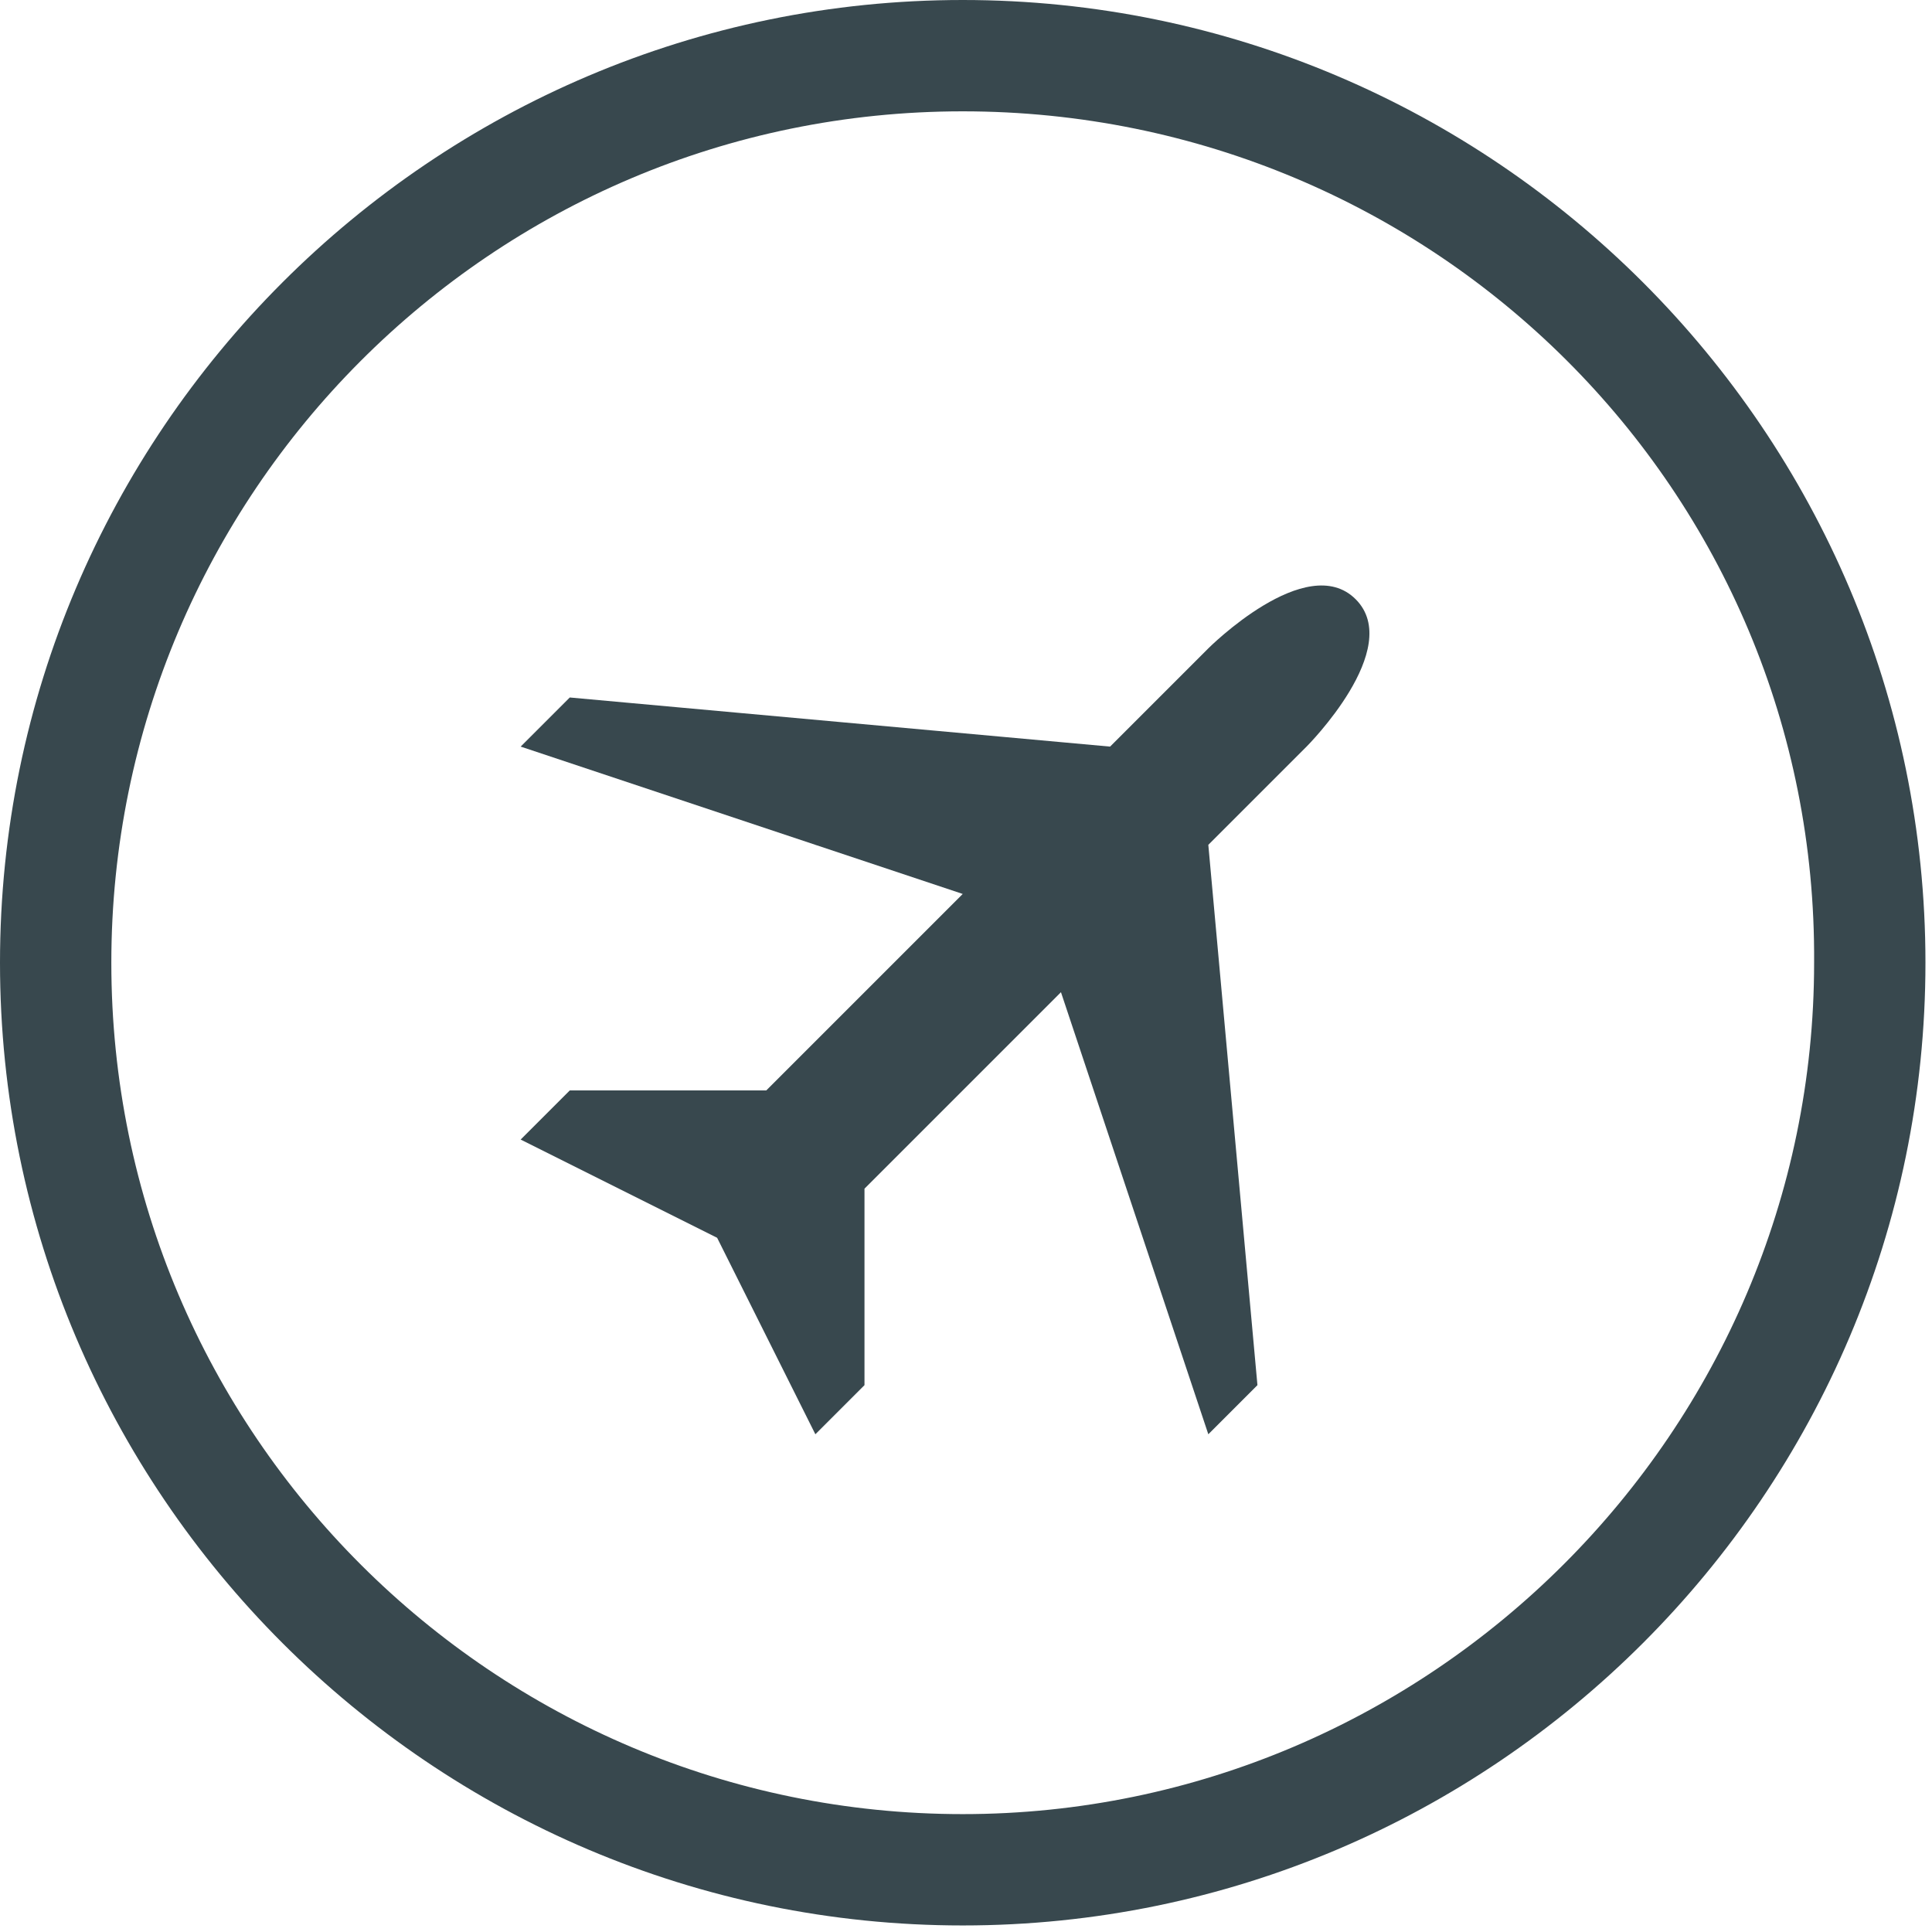
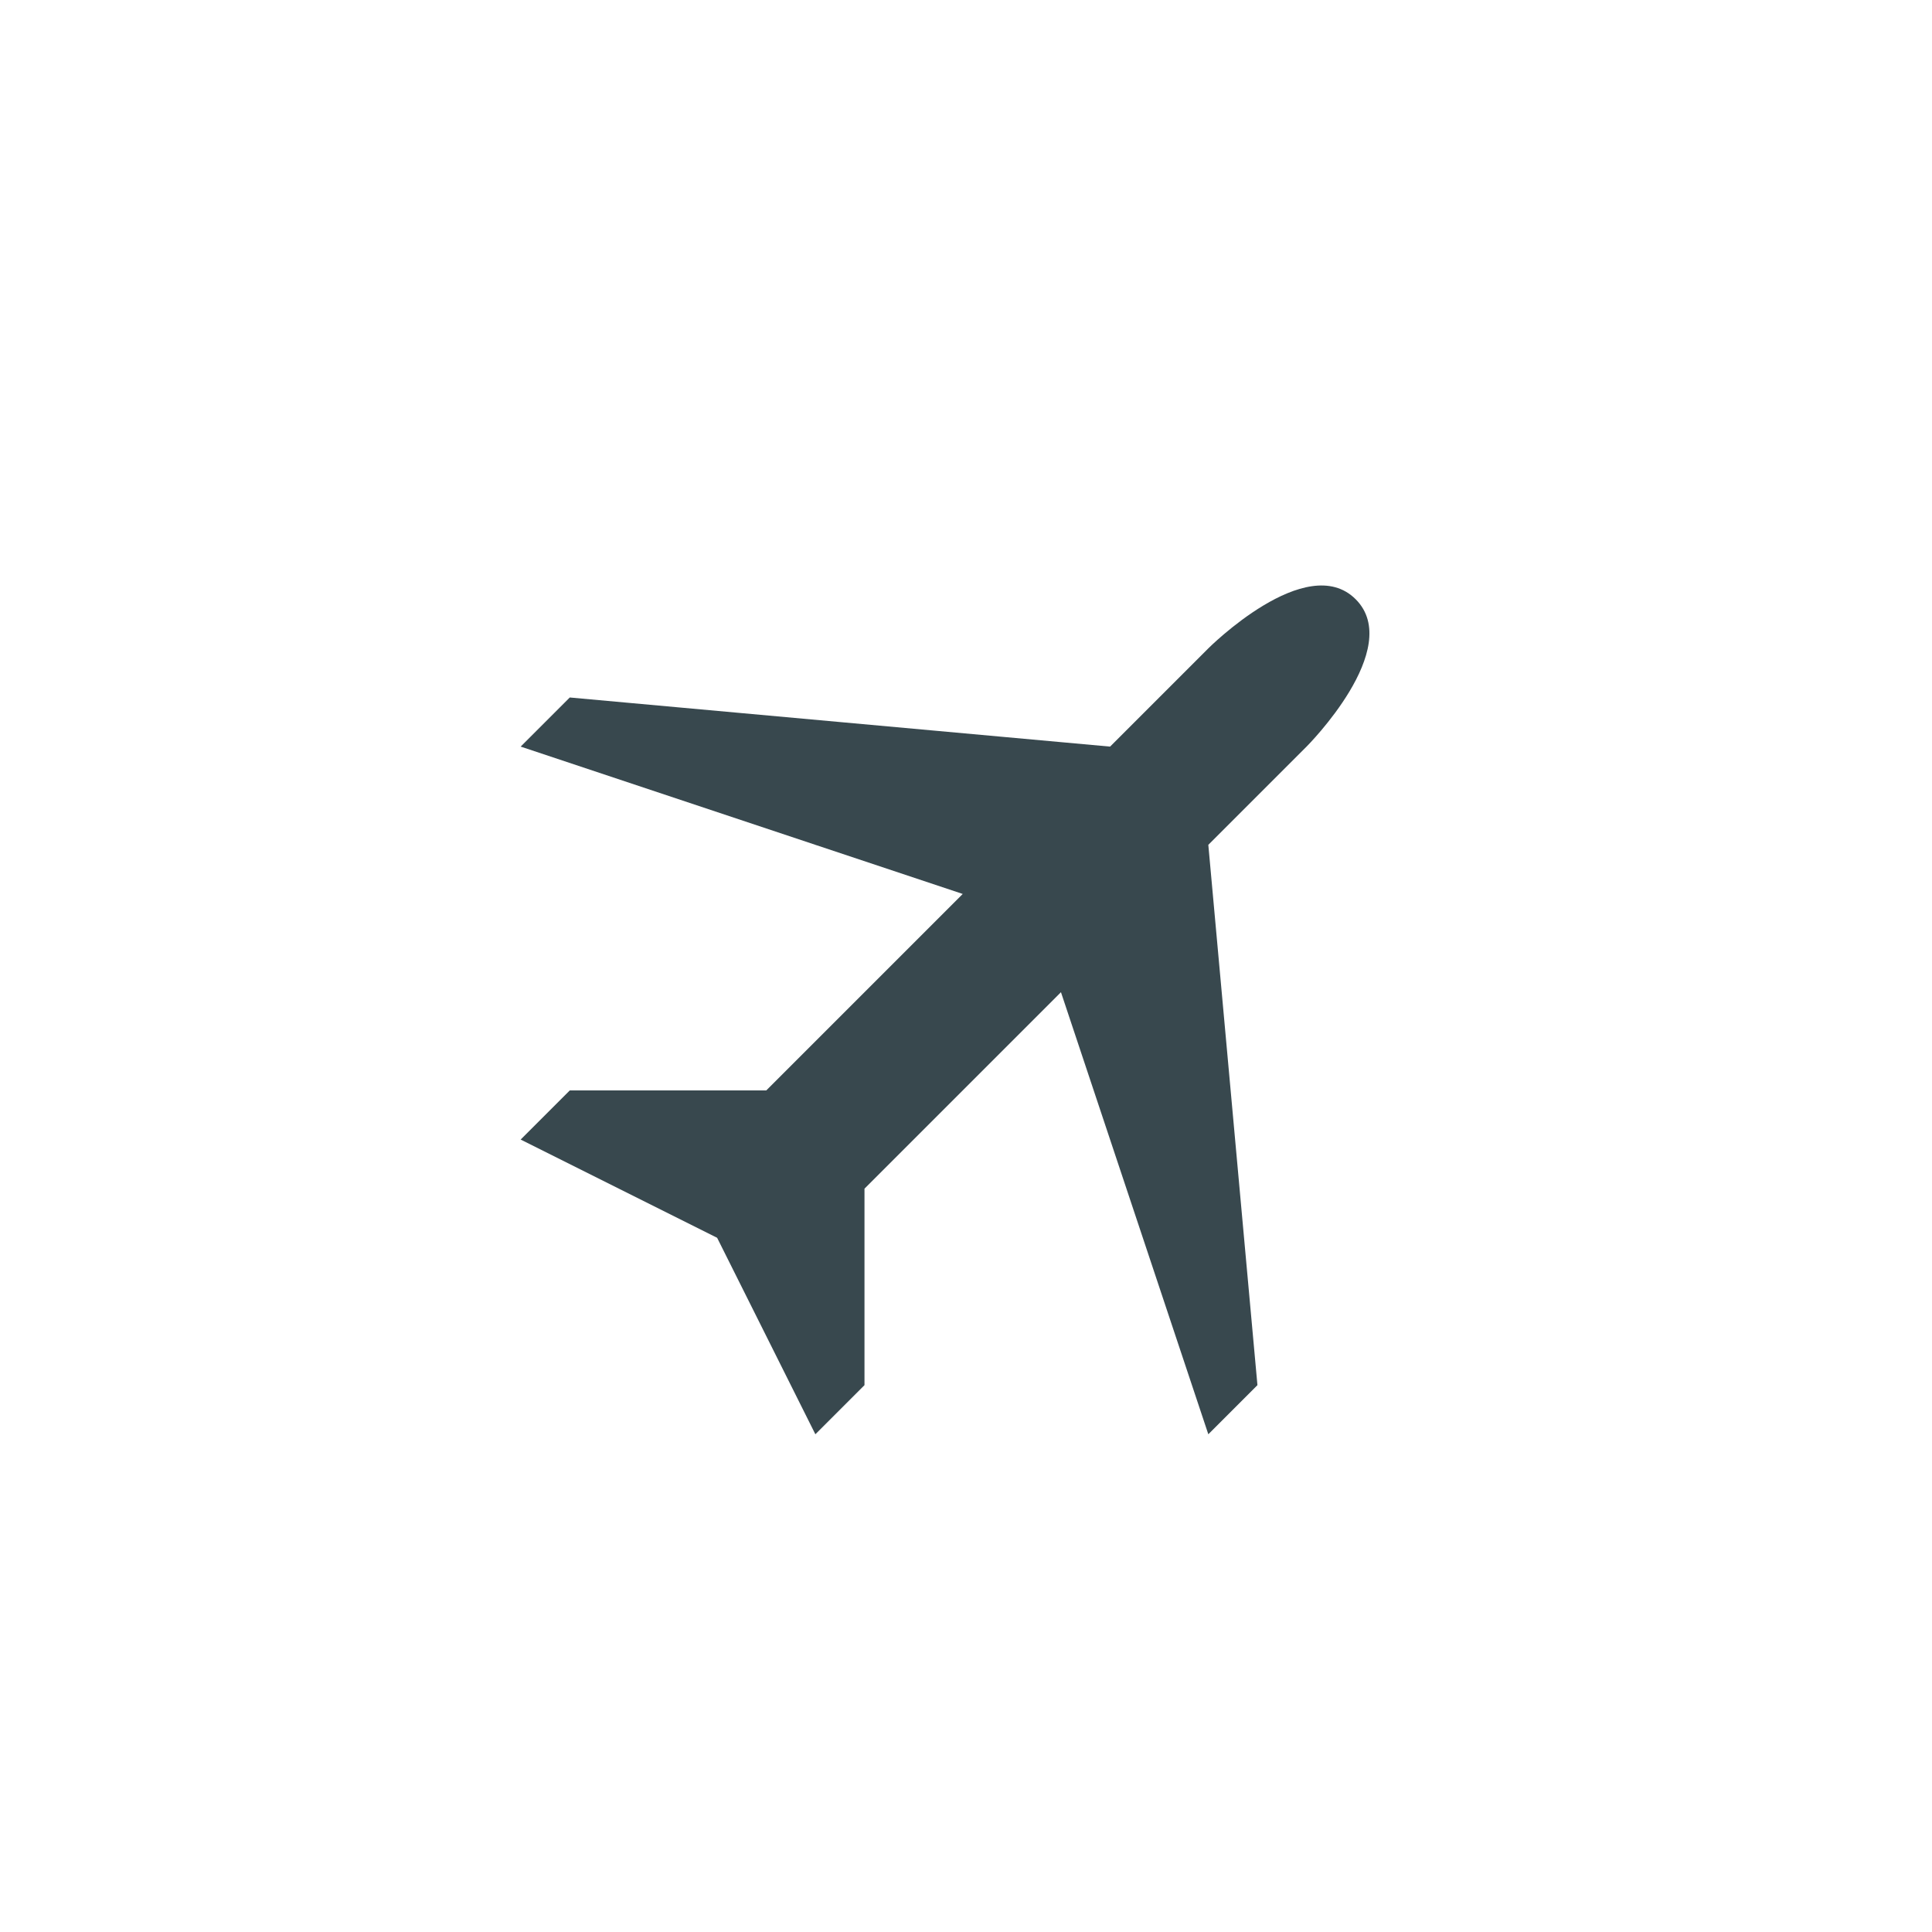
<svg xmlns="http://www.w3.org/2000/svg" version="1.1" id="Layer_1" x="0px" y="0px" viewBox="0 0 59 59" style="enable-background:new 0 0 59 59;" xml:space="preserve">
  <style type="text/css">
	.st0{fill:#38484E;}
</style>
  <g id="X-ray">
    <path class="st0" d="M21.9,37.8l-6-3l1.5-1.5h6l6-6l-13.5-4.5l1.5-1.5l16.5,1.5l3-3c0,0,3-3,4.5-1.5s-1.5,4.5-1.5,4.5l-3,3   l1.5,16.5l-1.5,1.5l-4.5-13.5l-6,6v6l-1.5,1.5L21.9,37.8z" />
  </g>
  <g id="CIRCLE">
-     <path class="st0" d="M29.4,3.4c-14.4,0-26,11.7-26,26c0,14.4,11.7,26,26,26s26-11.7,26-26C55.5,15,43.8,3.4,29.4,3.4 M29.4,58.8   C13.2,58.8,0,45.6,0,29.4S13.2,0,29.4,0s29.4,13.2,29.4,29.4S45.6,58.8,29.4,58.8" />
-   </g>
+     </g>
</svg>